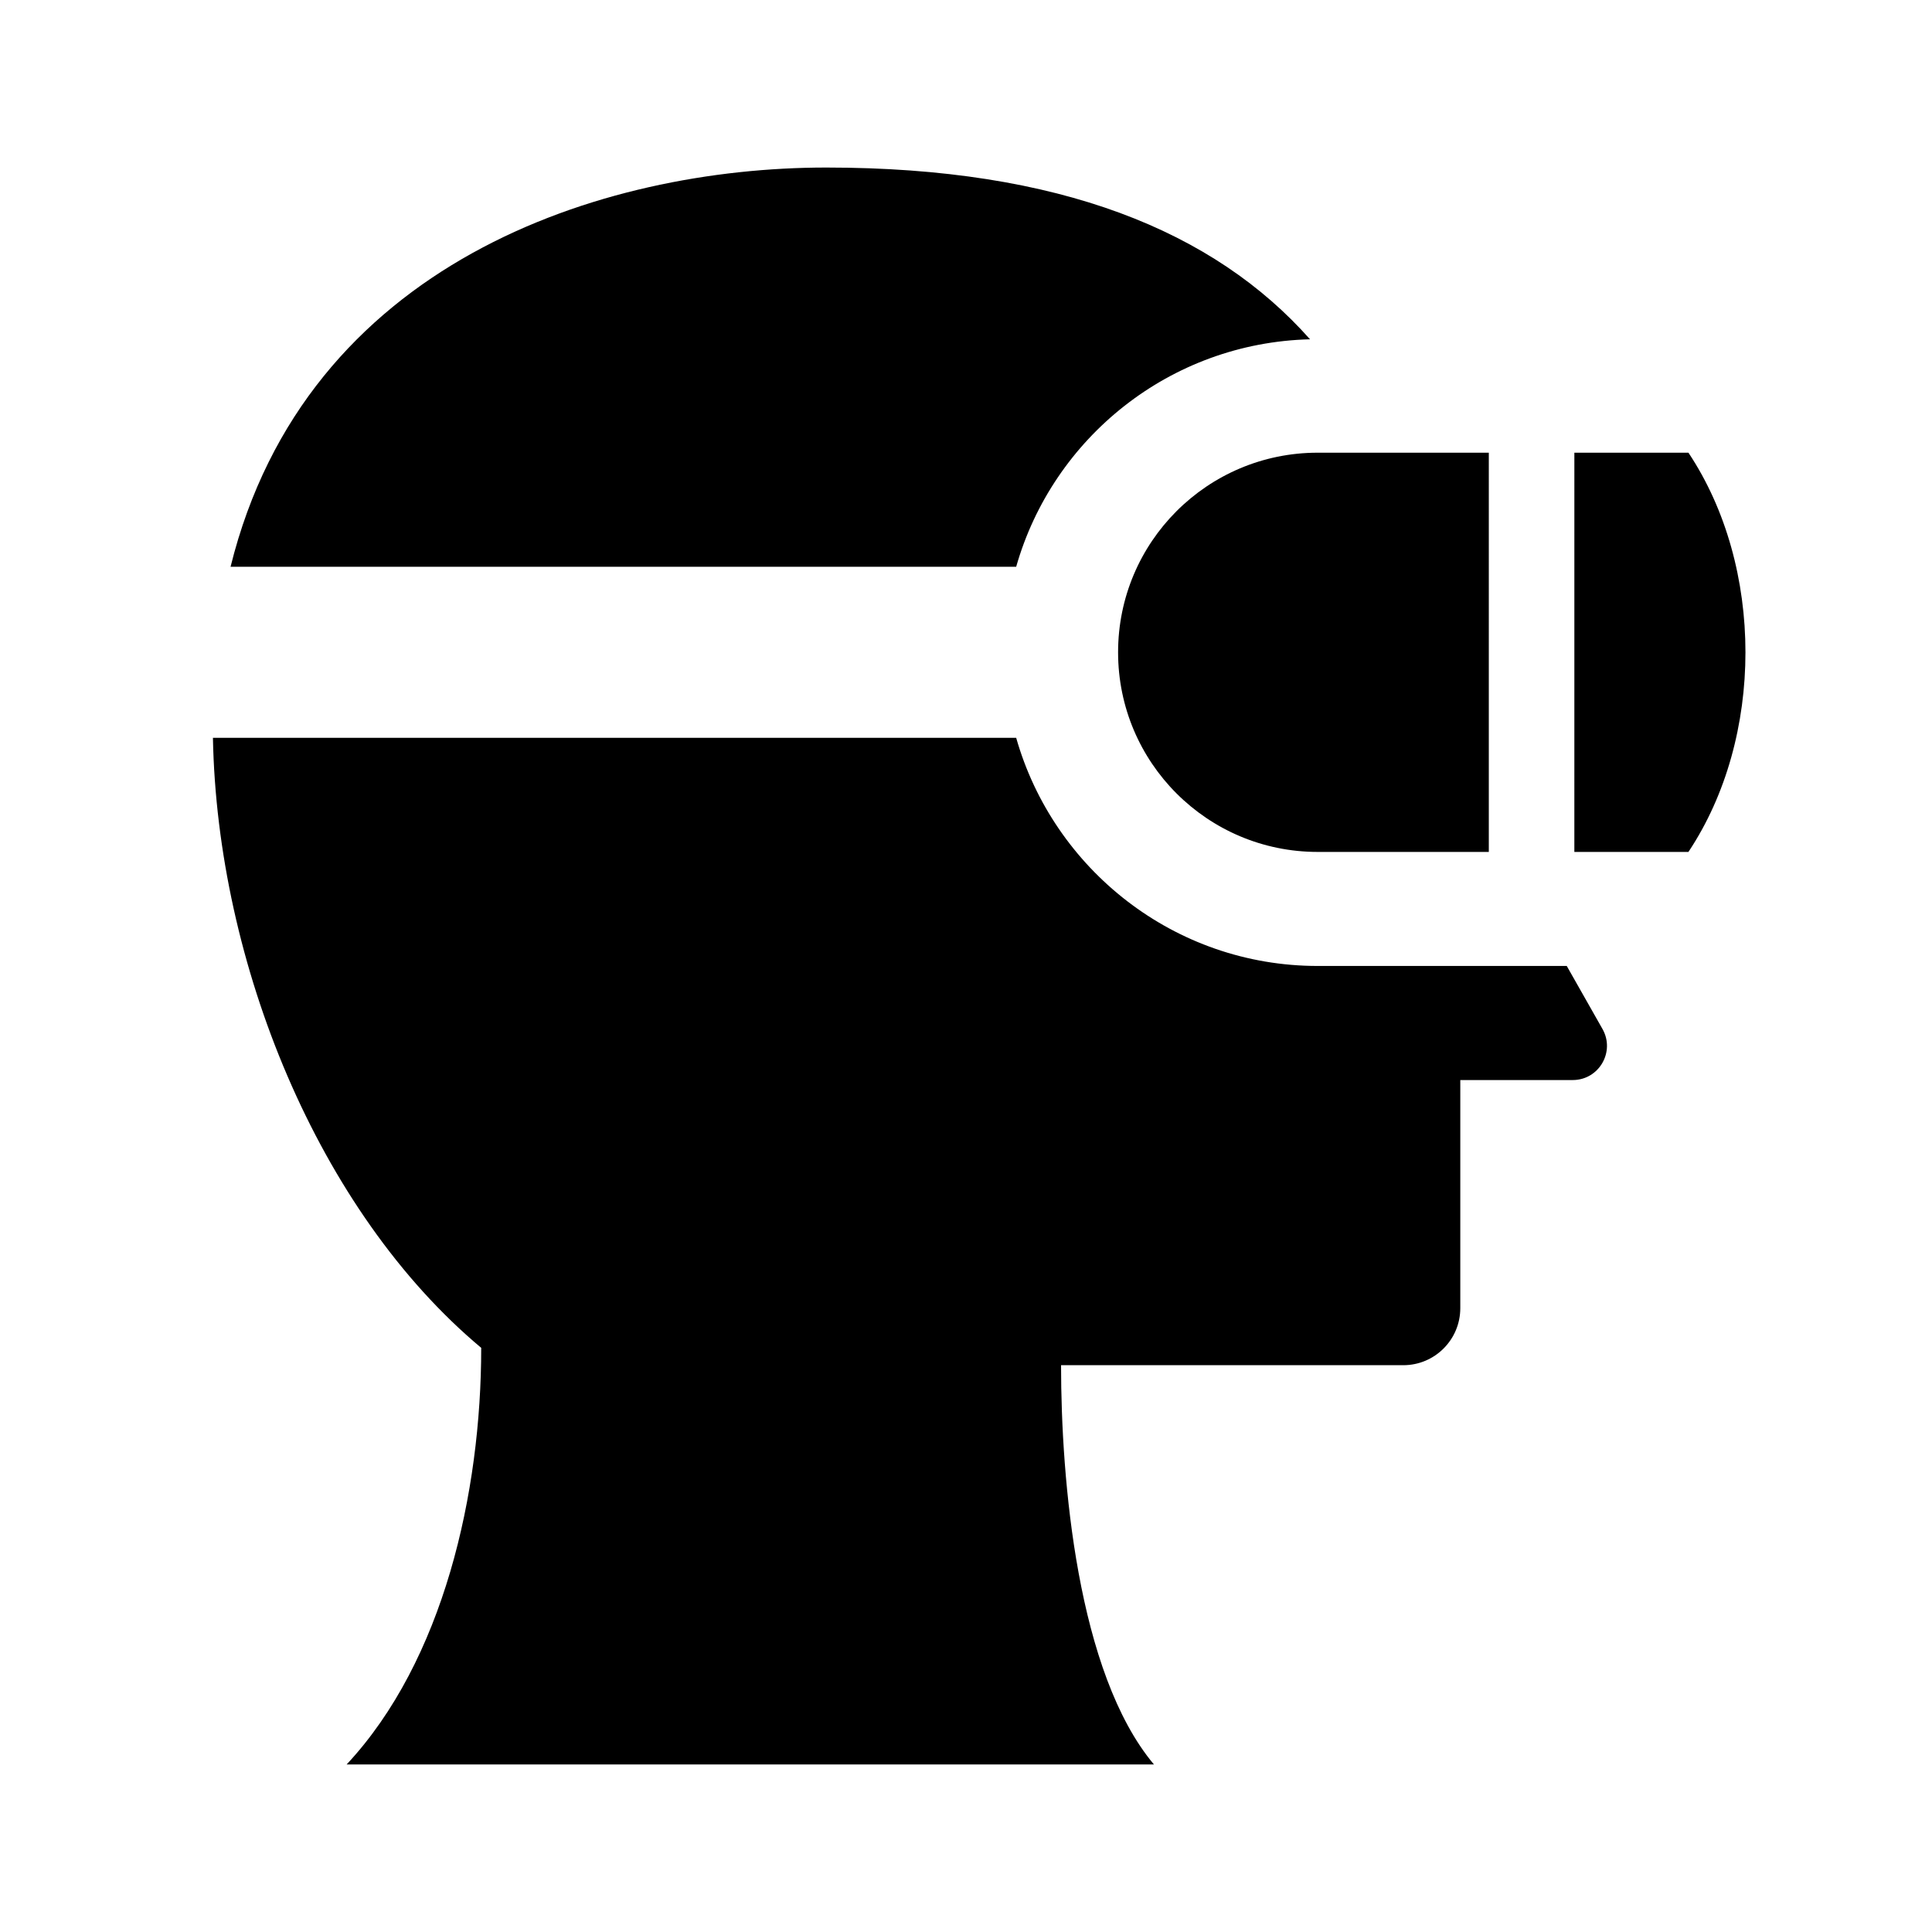
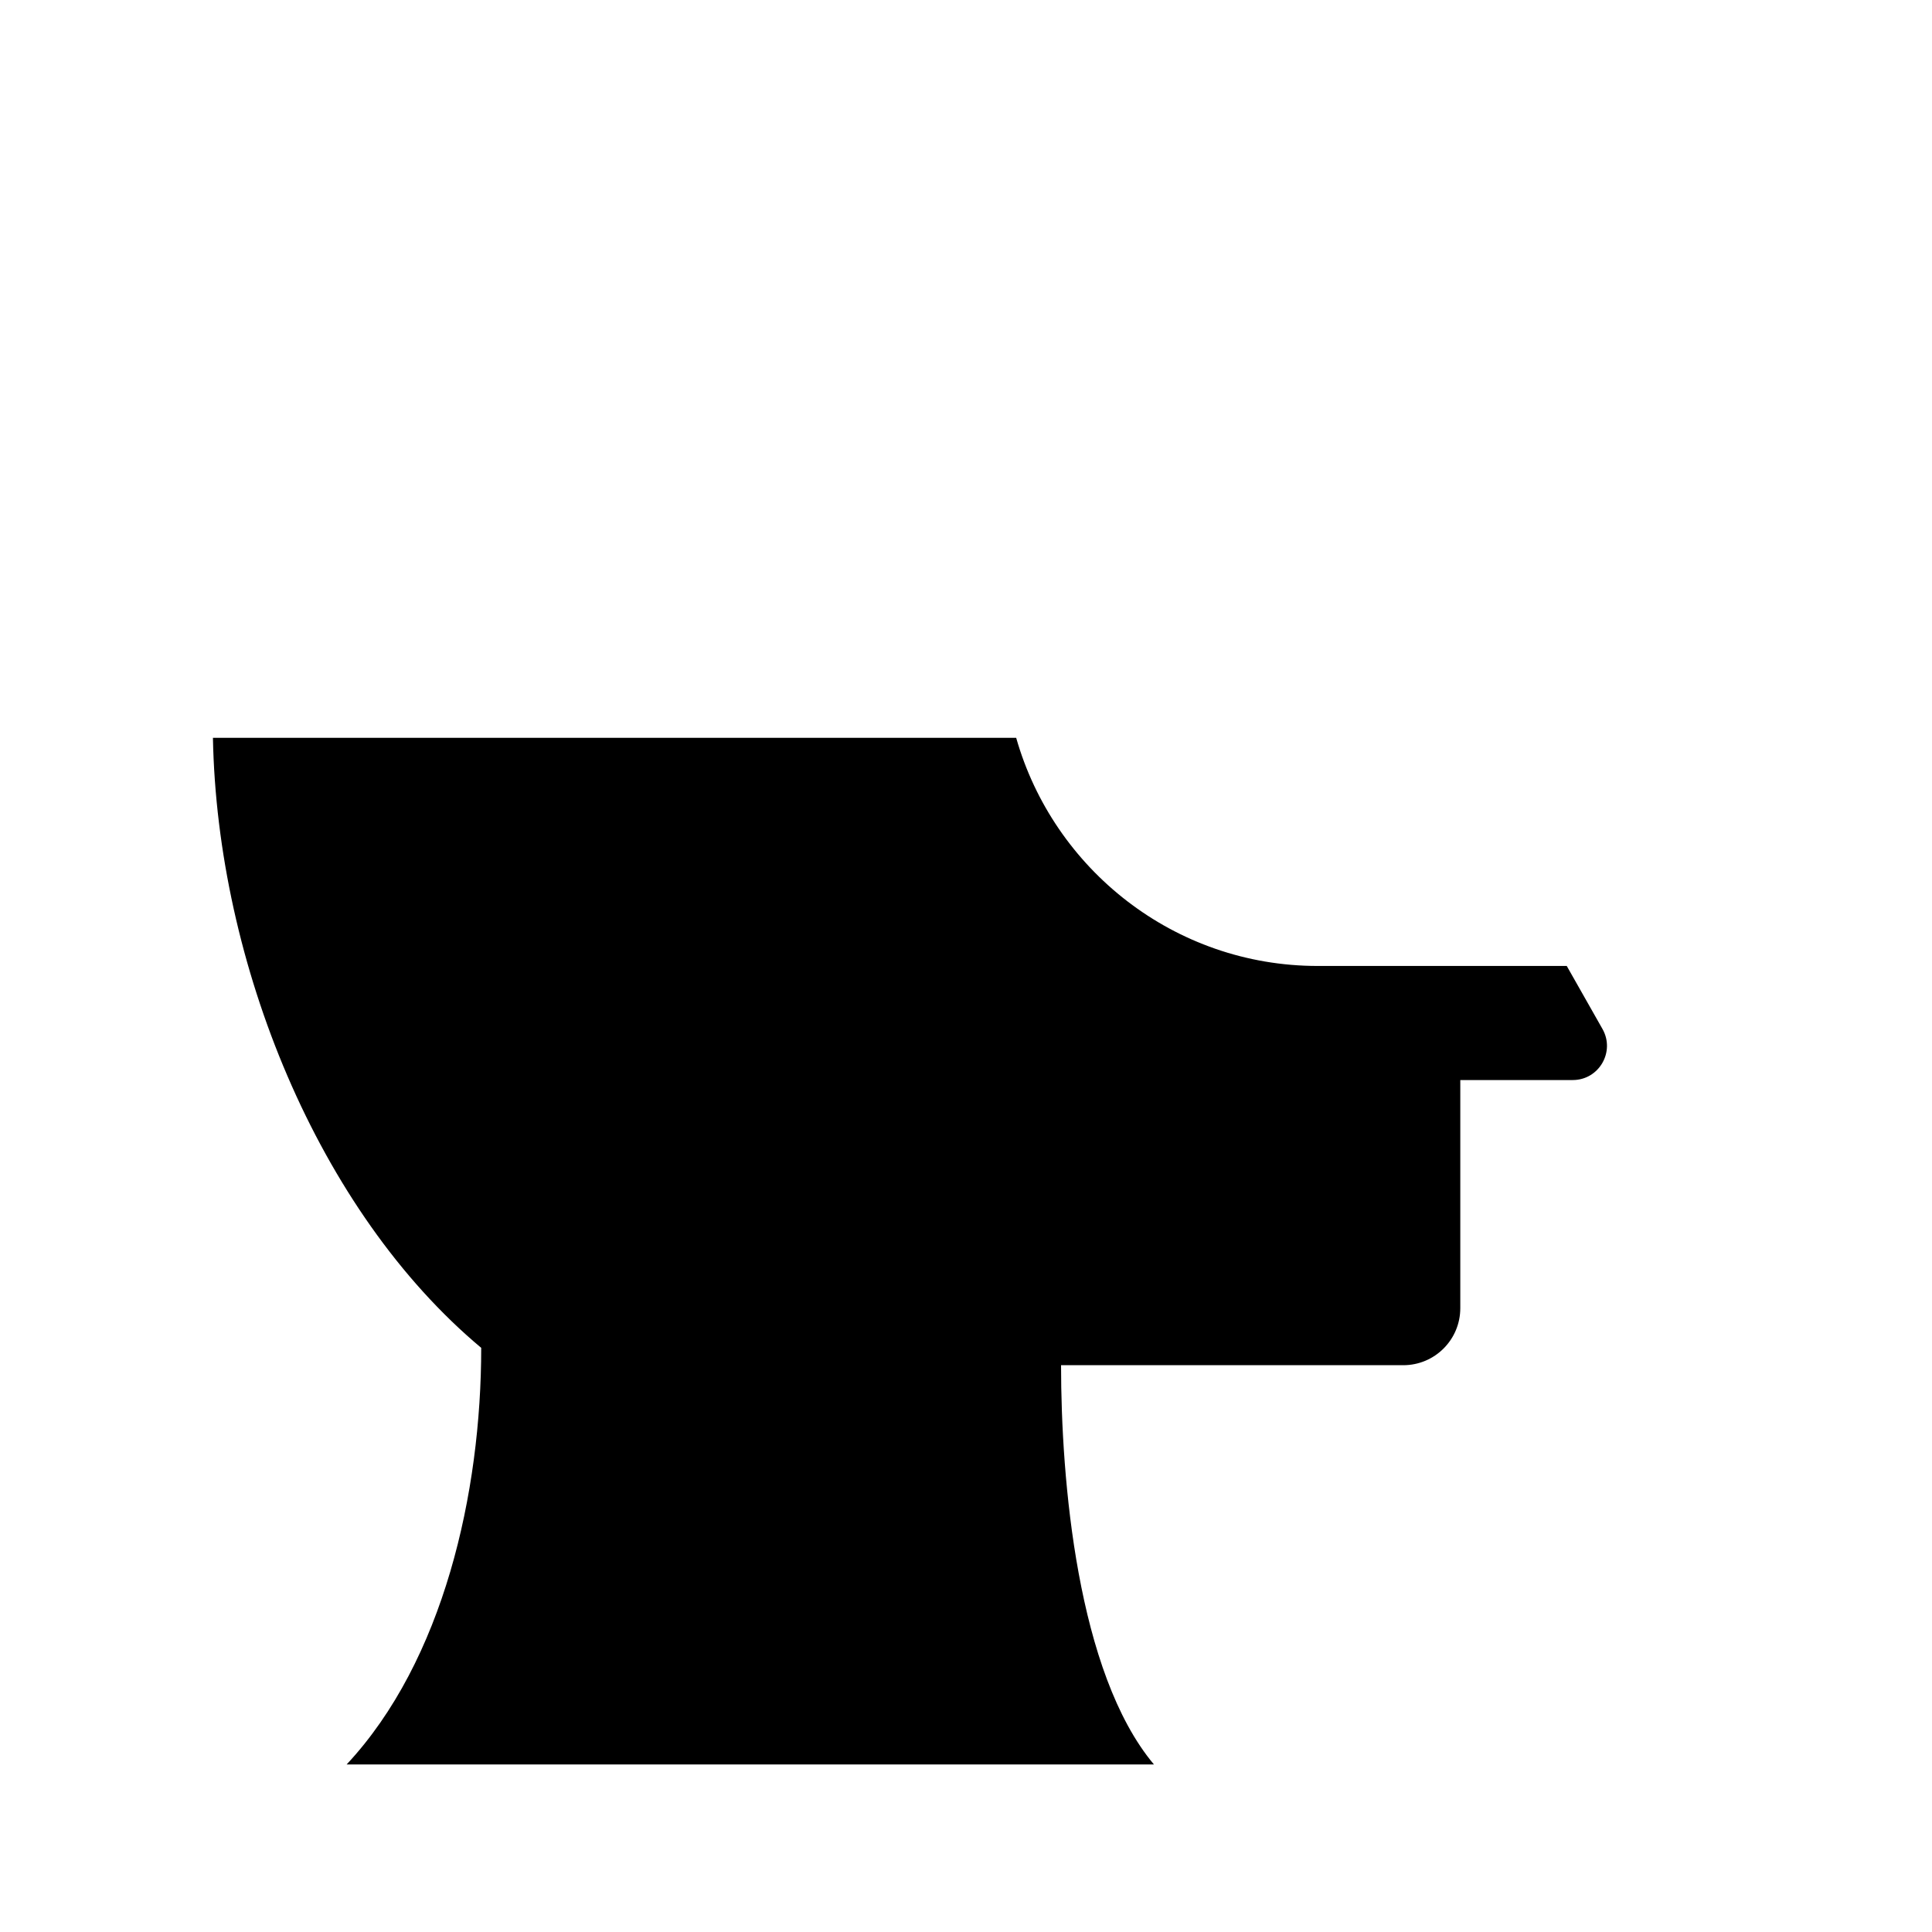
<svg xmlns="http://www.w3.org/2000/svg" fill="#000000" width="800px" height="800px" version="1.1" viewBox="144 144 512 512">
  <g>
-     <path d="m205.1 294.2c19.945-80.57 98.23-105.8 157.89-105.8 61.895 0 102.79 16.879 128.18 45.516-37.055 0.91-68.148 26.086-77.871 60.285z" />
    <path d="m568.68 416.7c3.414 6.043-0.945 13.523-7.887 13.523h-29.801v60.457c0 8.348-6.766 15.113-15.113 15.113h-90.688c0 30.184 4.238 81.52 24.609 105.8h-213.93c25.668-27.504 35.656-71.93 35.656-110.4-43.273-36.184-69.965-102.06-71.098-161.66h212.87c9.906 34.832 41.941 60.457 79.902 60.457h66.004z" />
-     <path d="m538.55 369.77h-45.348c-29.215 0-52.898-23.684-52.898-52.898-0.004-29.219 23.676-52.902 52.891-52.902h45.355z" />
-     <path d="m591.45 369.77h-30.23l0.004-105.8h30.23c20.148 30.23 20.148 75.574-0.004 105.8z" />
  </g>
</svg>